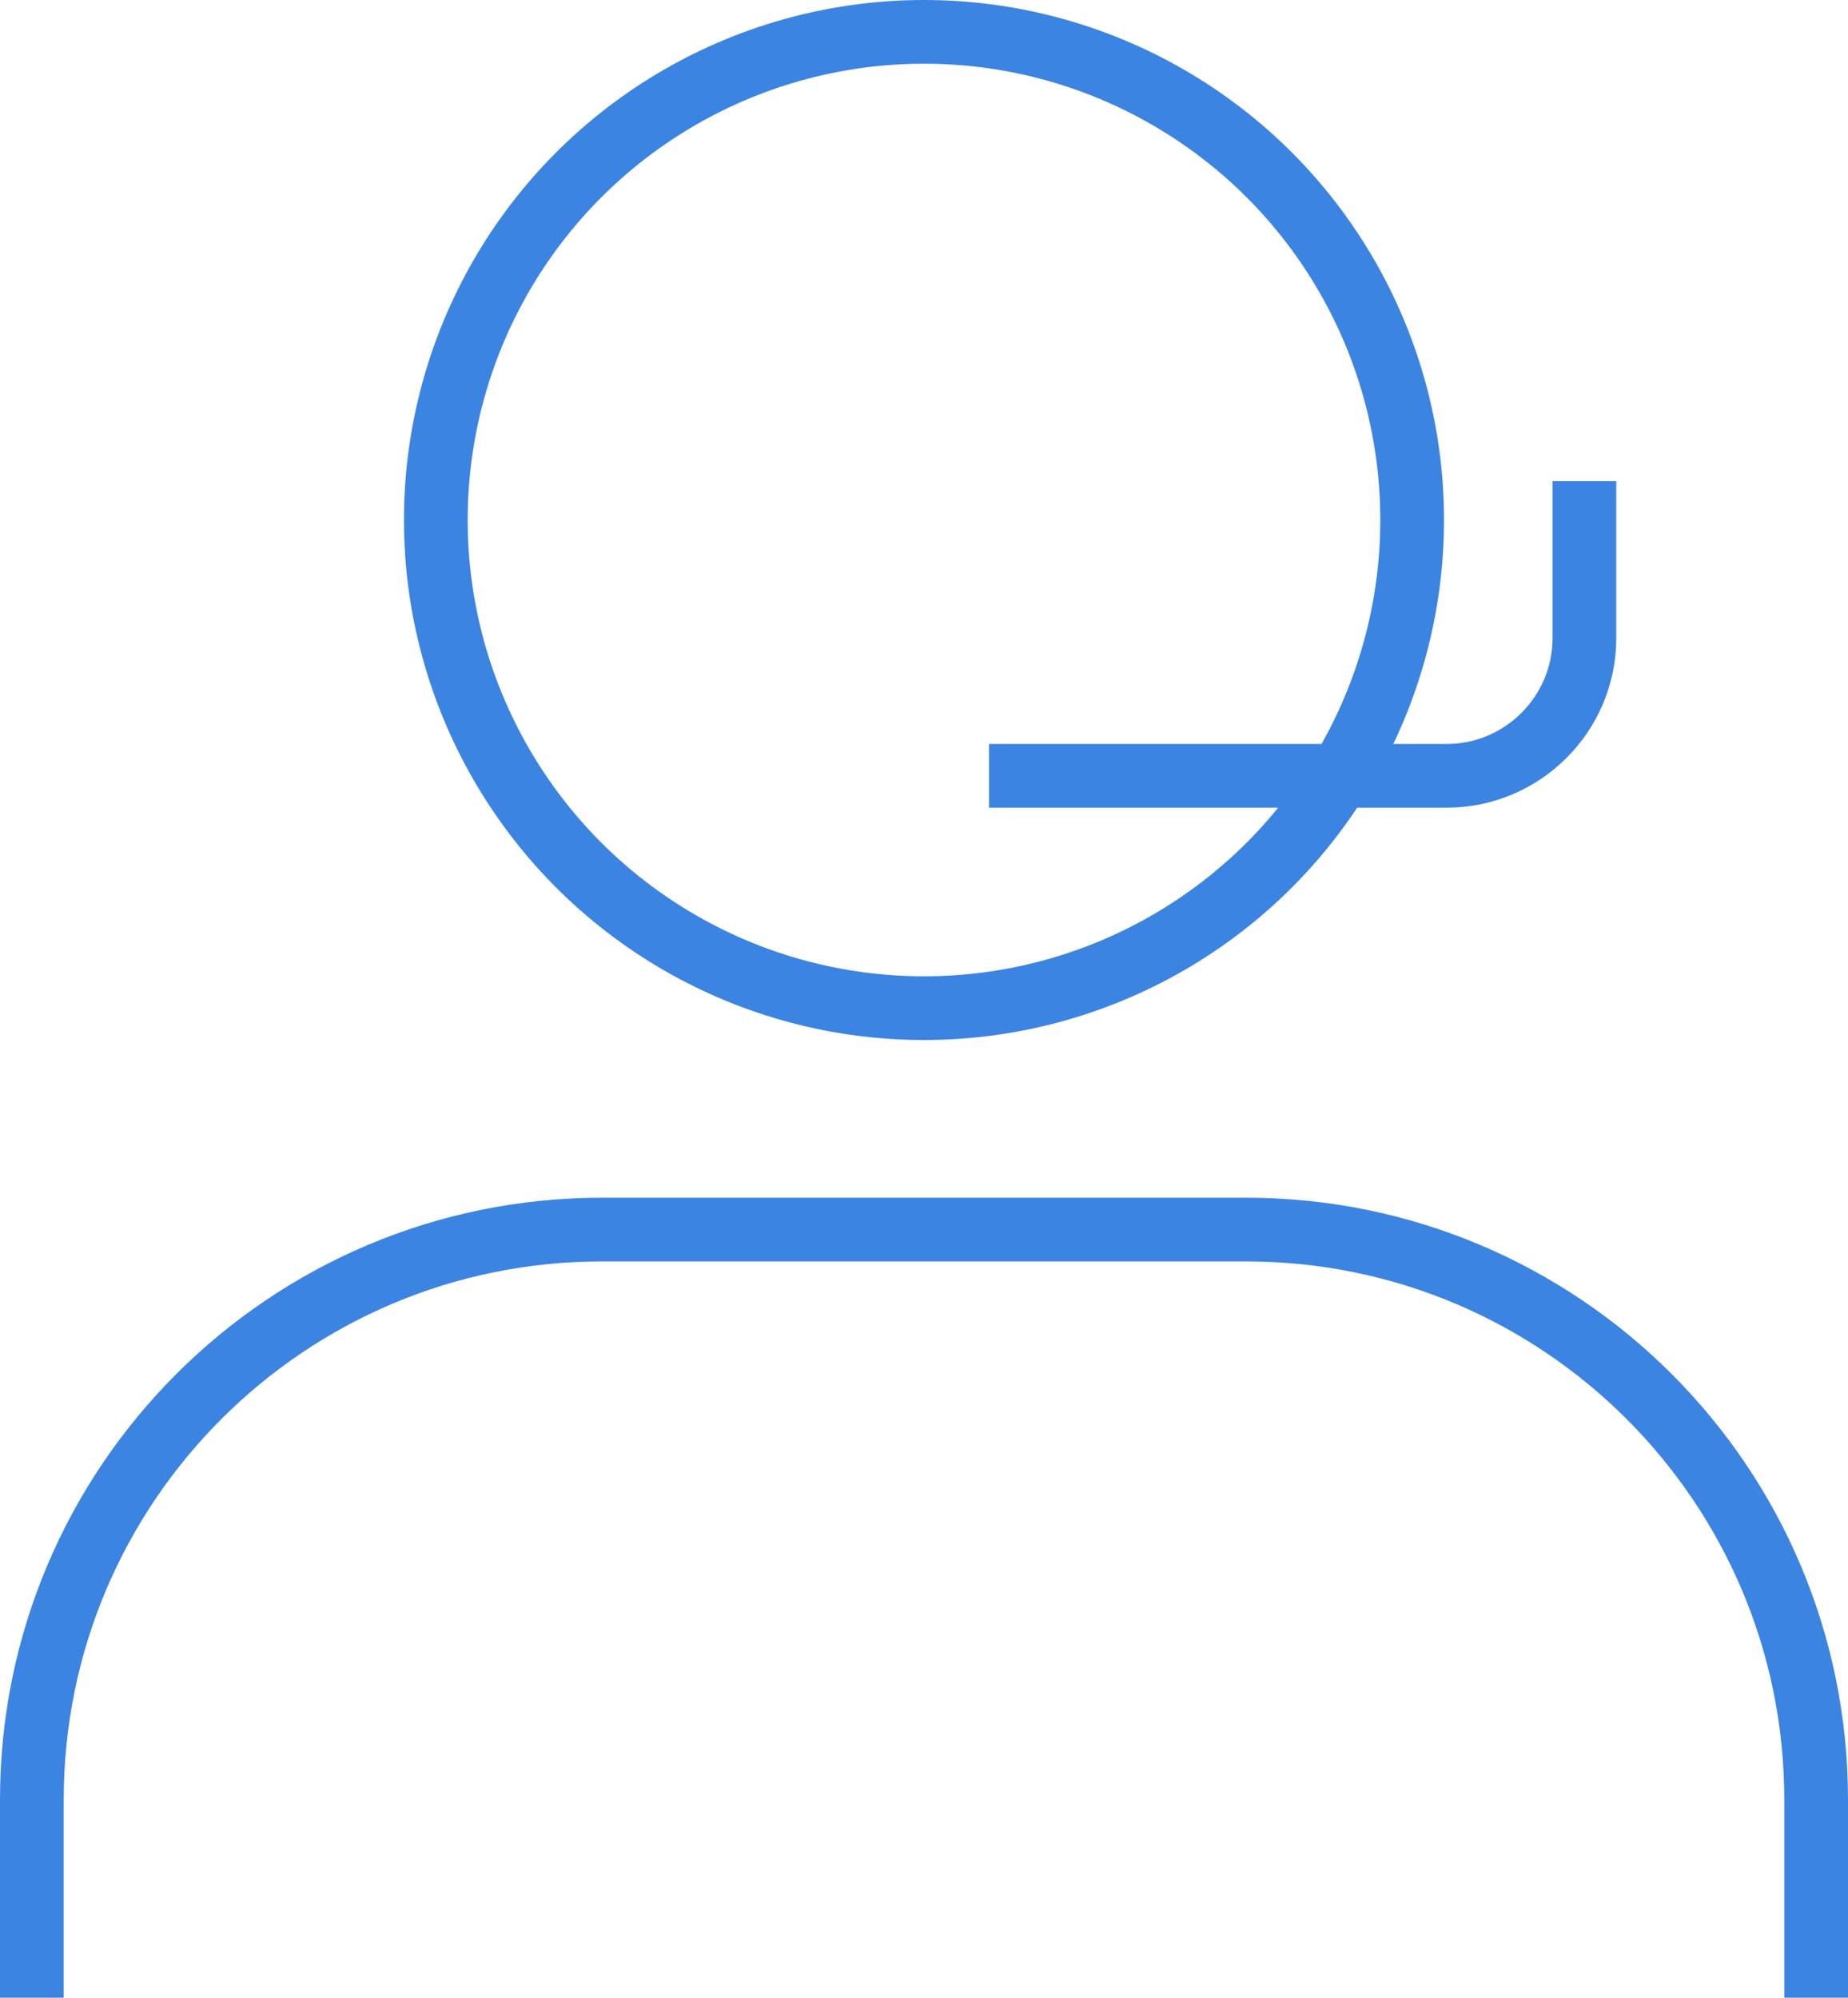
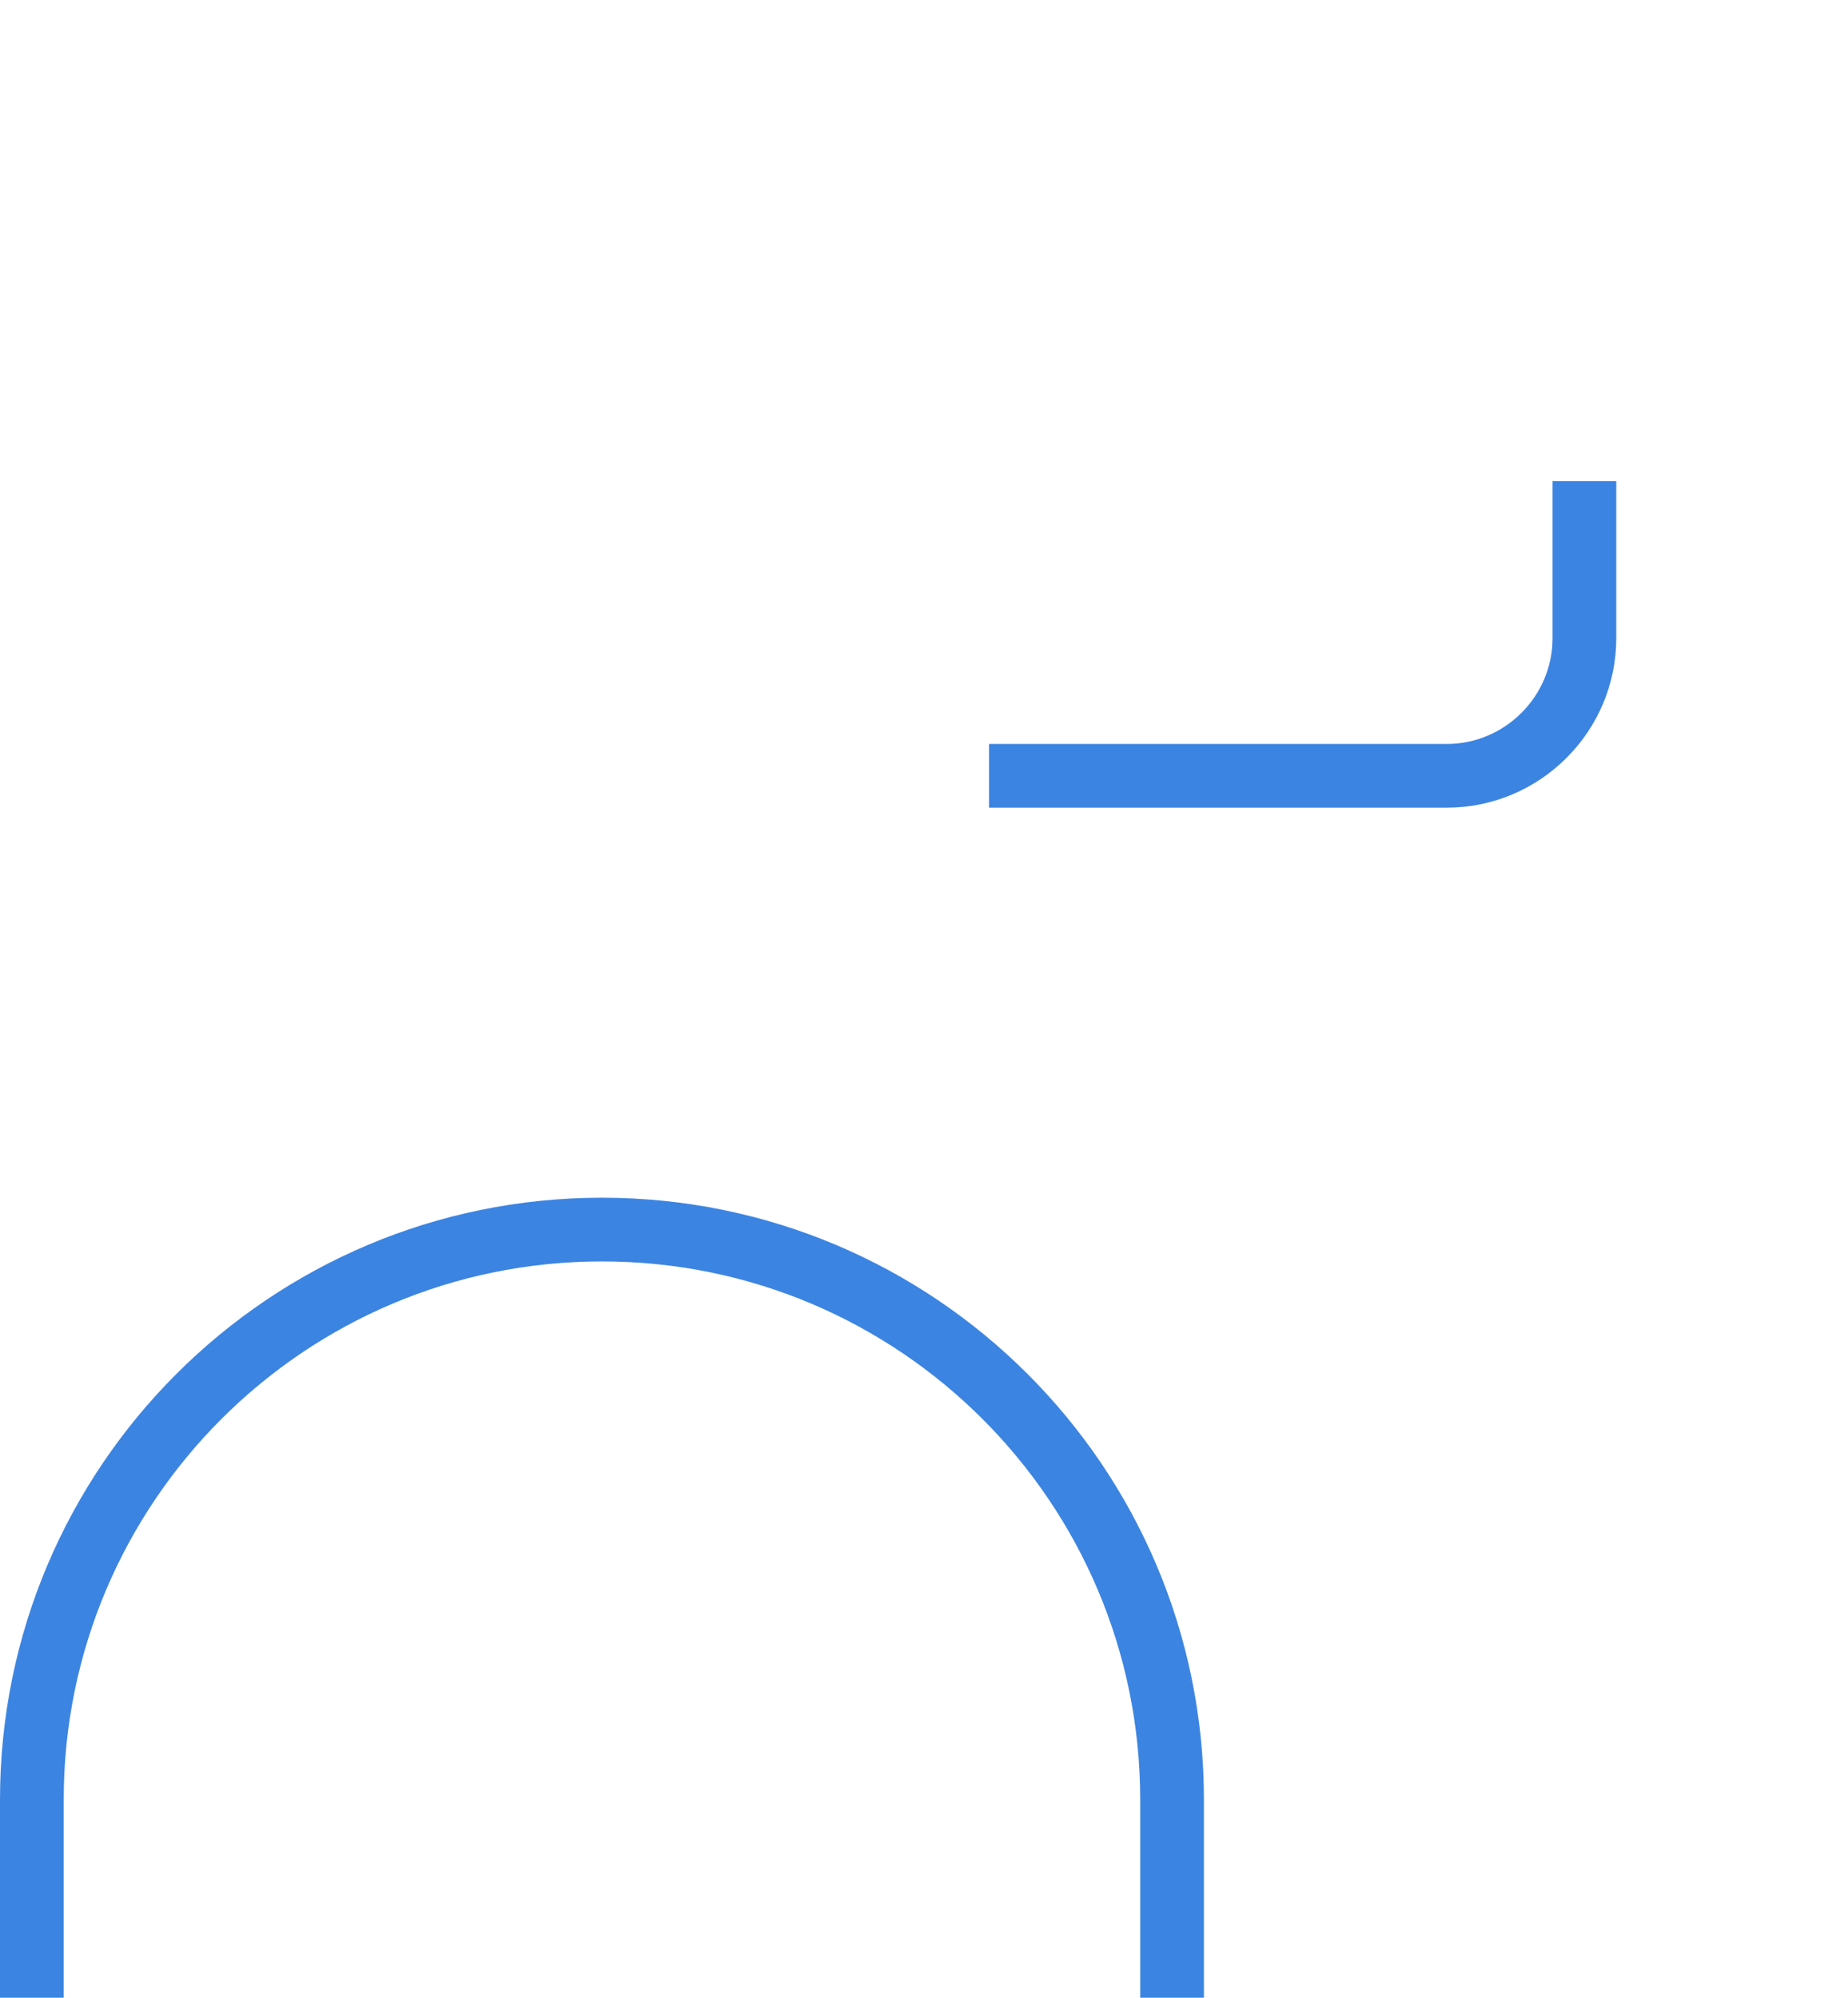
<svg xmlns="http://www.w3.org/2000/svg" id="Layer_2" viewBox="0 0 58.007 62.708">
  <defs>
    <style>.cls-1{fill:none;stroke:#3c84e1;stroke-miterlimit:10;stroke-width:2px;}</style>
  </defs>
  <g id="Layer_1-2">
-     <path class="cls-1" d="M1,62.708v-6.217c0-9.883,8.012-17.895,17.895-17.895h20.217c9.883,0,17.895,8.012,17.895,17.895v6.217" />
-     <circle class="cls-1" cx="29.003" cy="16.323" r="15.323" />
+     <path class="cls-1" d="M1,62.708v-6.217c0-9.883,8.012-17.895,17.895-17.895c9.883,0,17.895,8.012,17.895,17.895v6.217" />
    <path class="cls-1" d="M49.733,15.103v4.93c0,2.376-1.944,4.32-4.32,4.32h-14.367" />
  </g>
</svg>